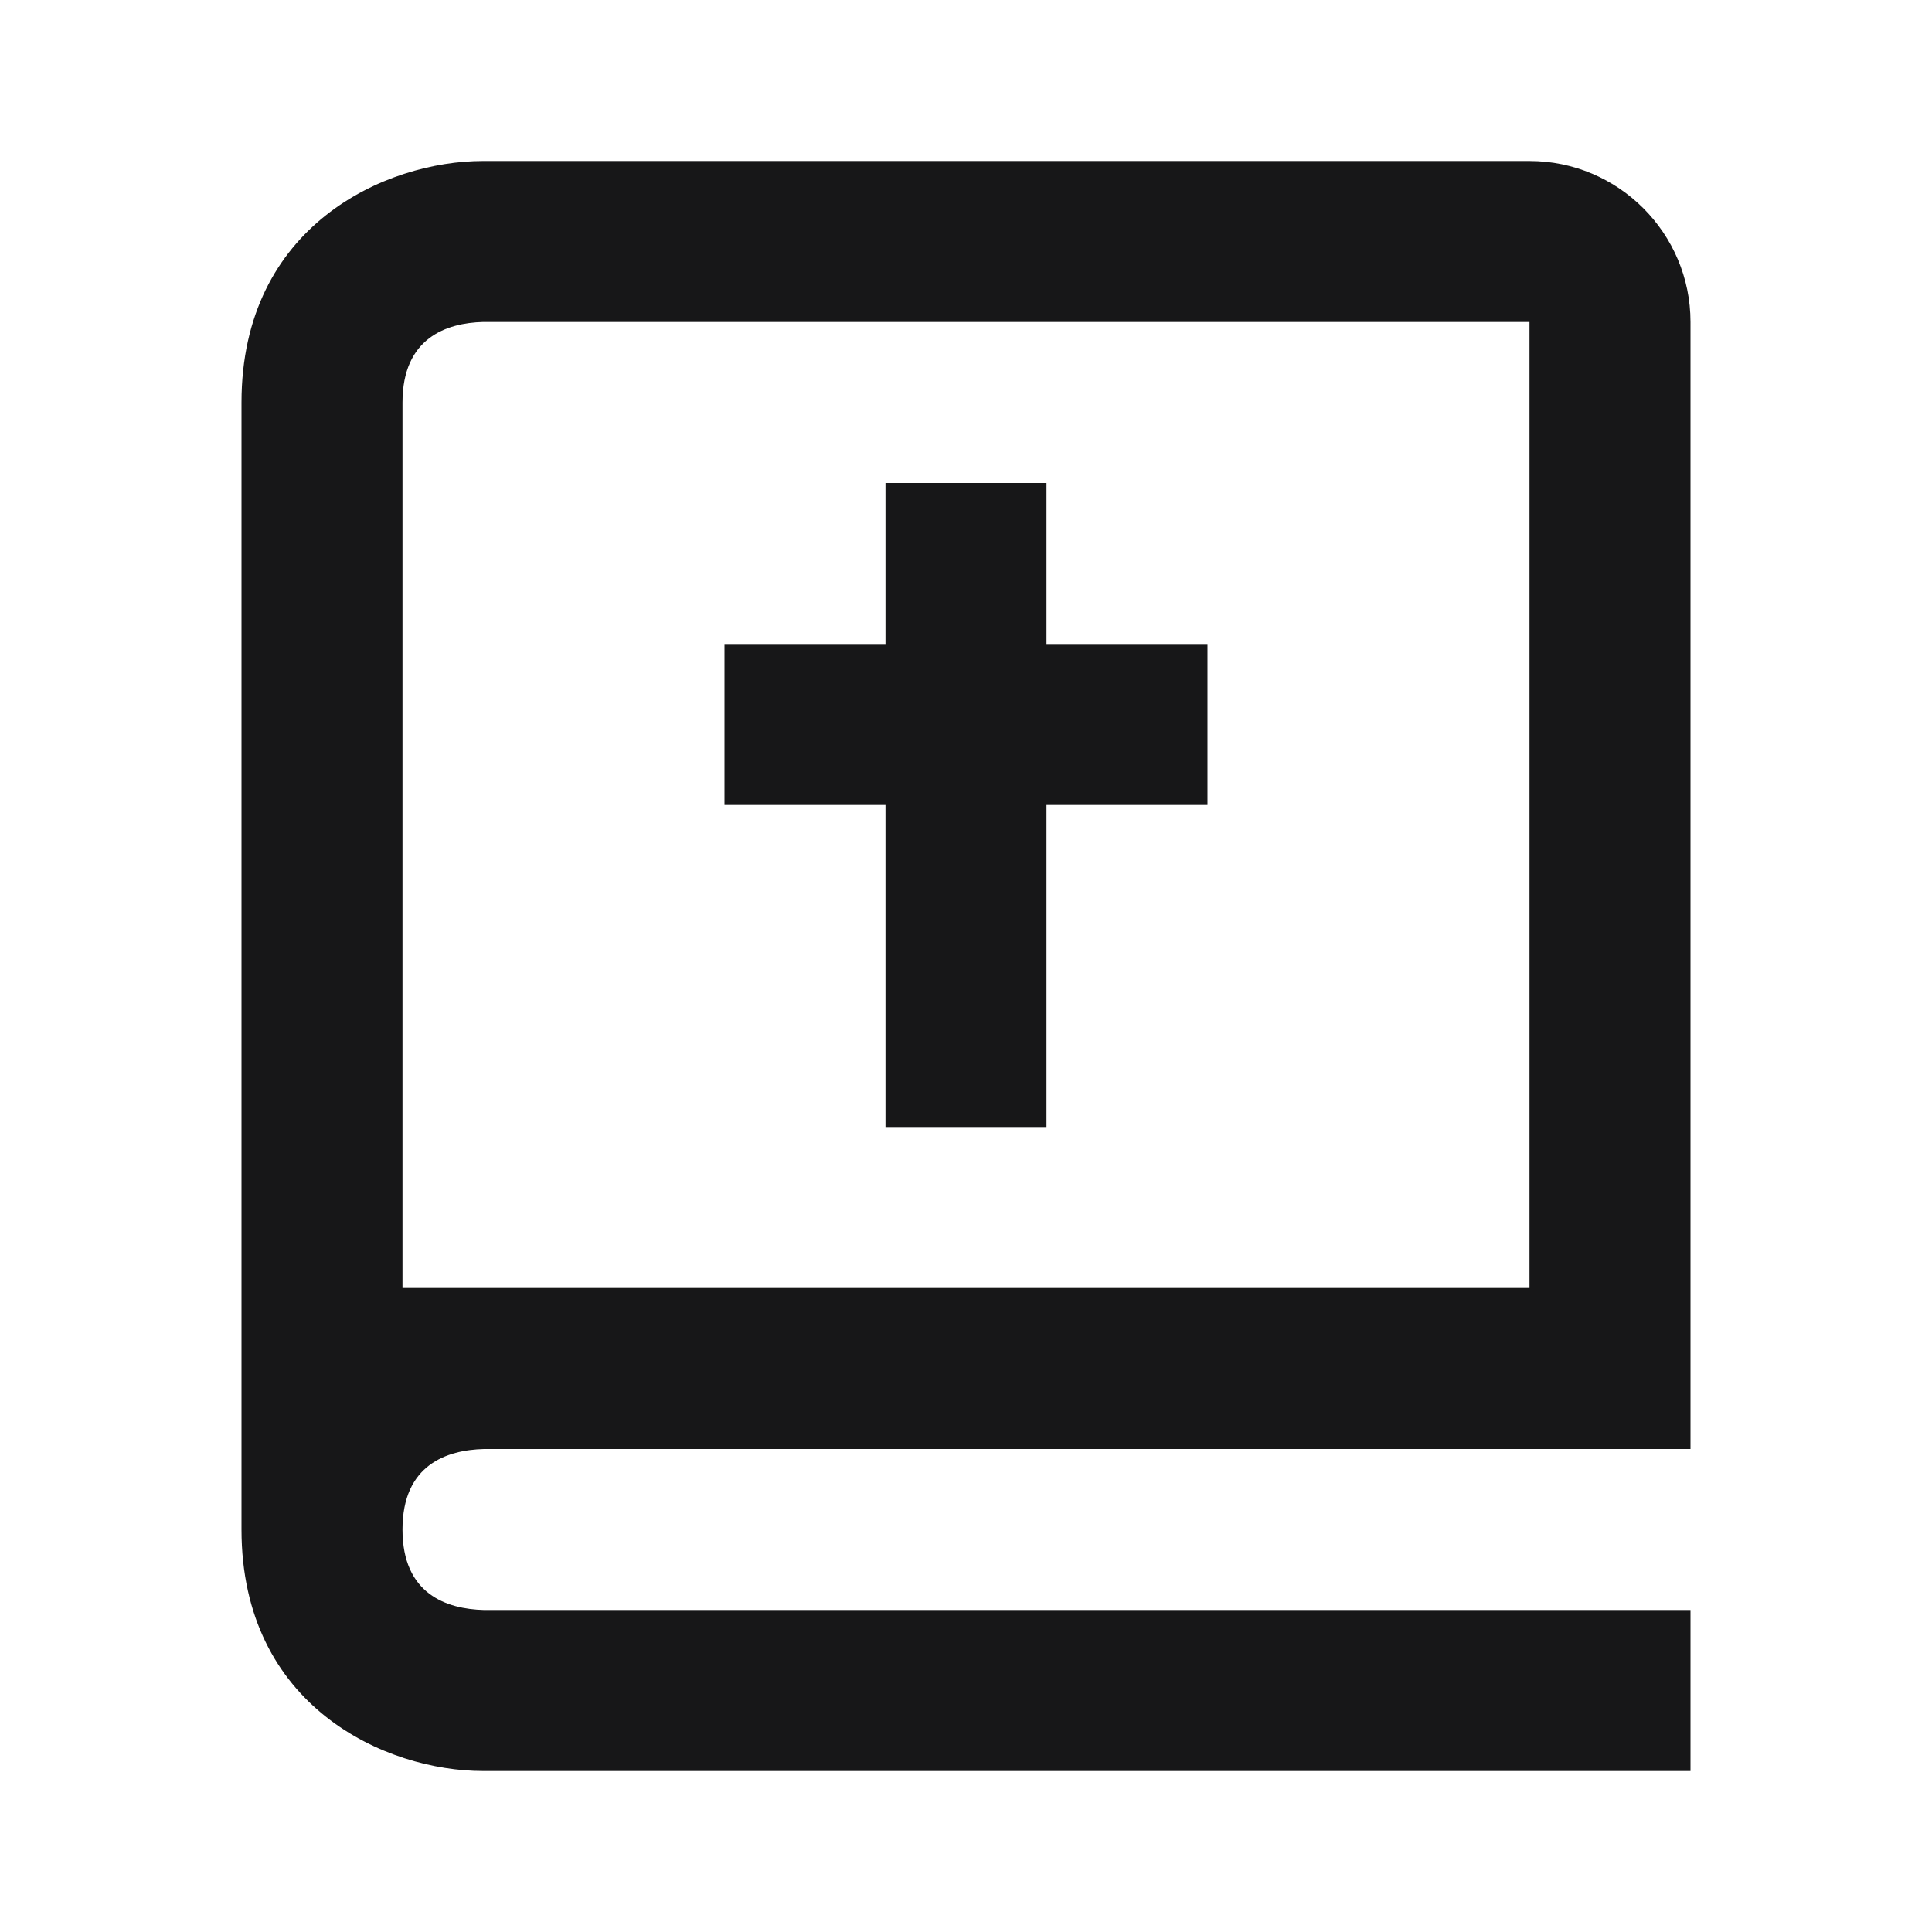
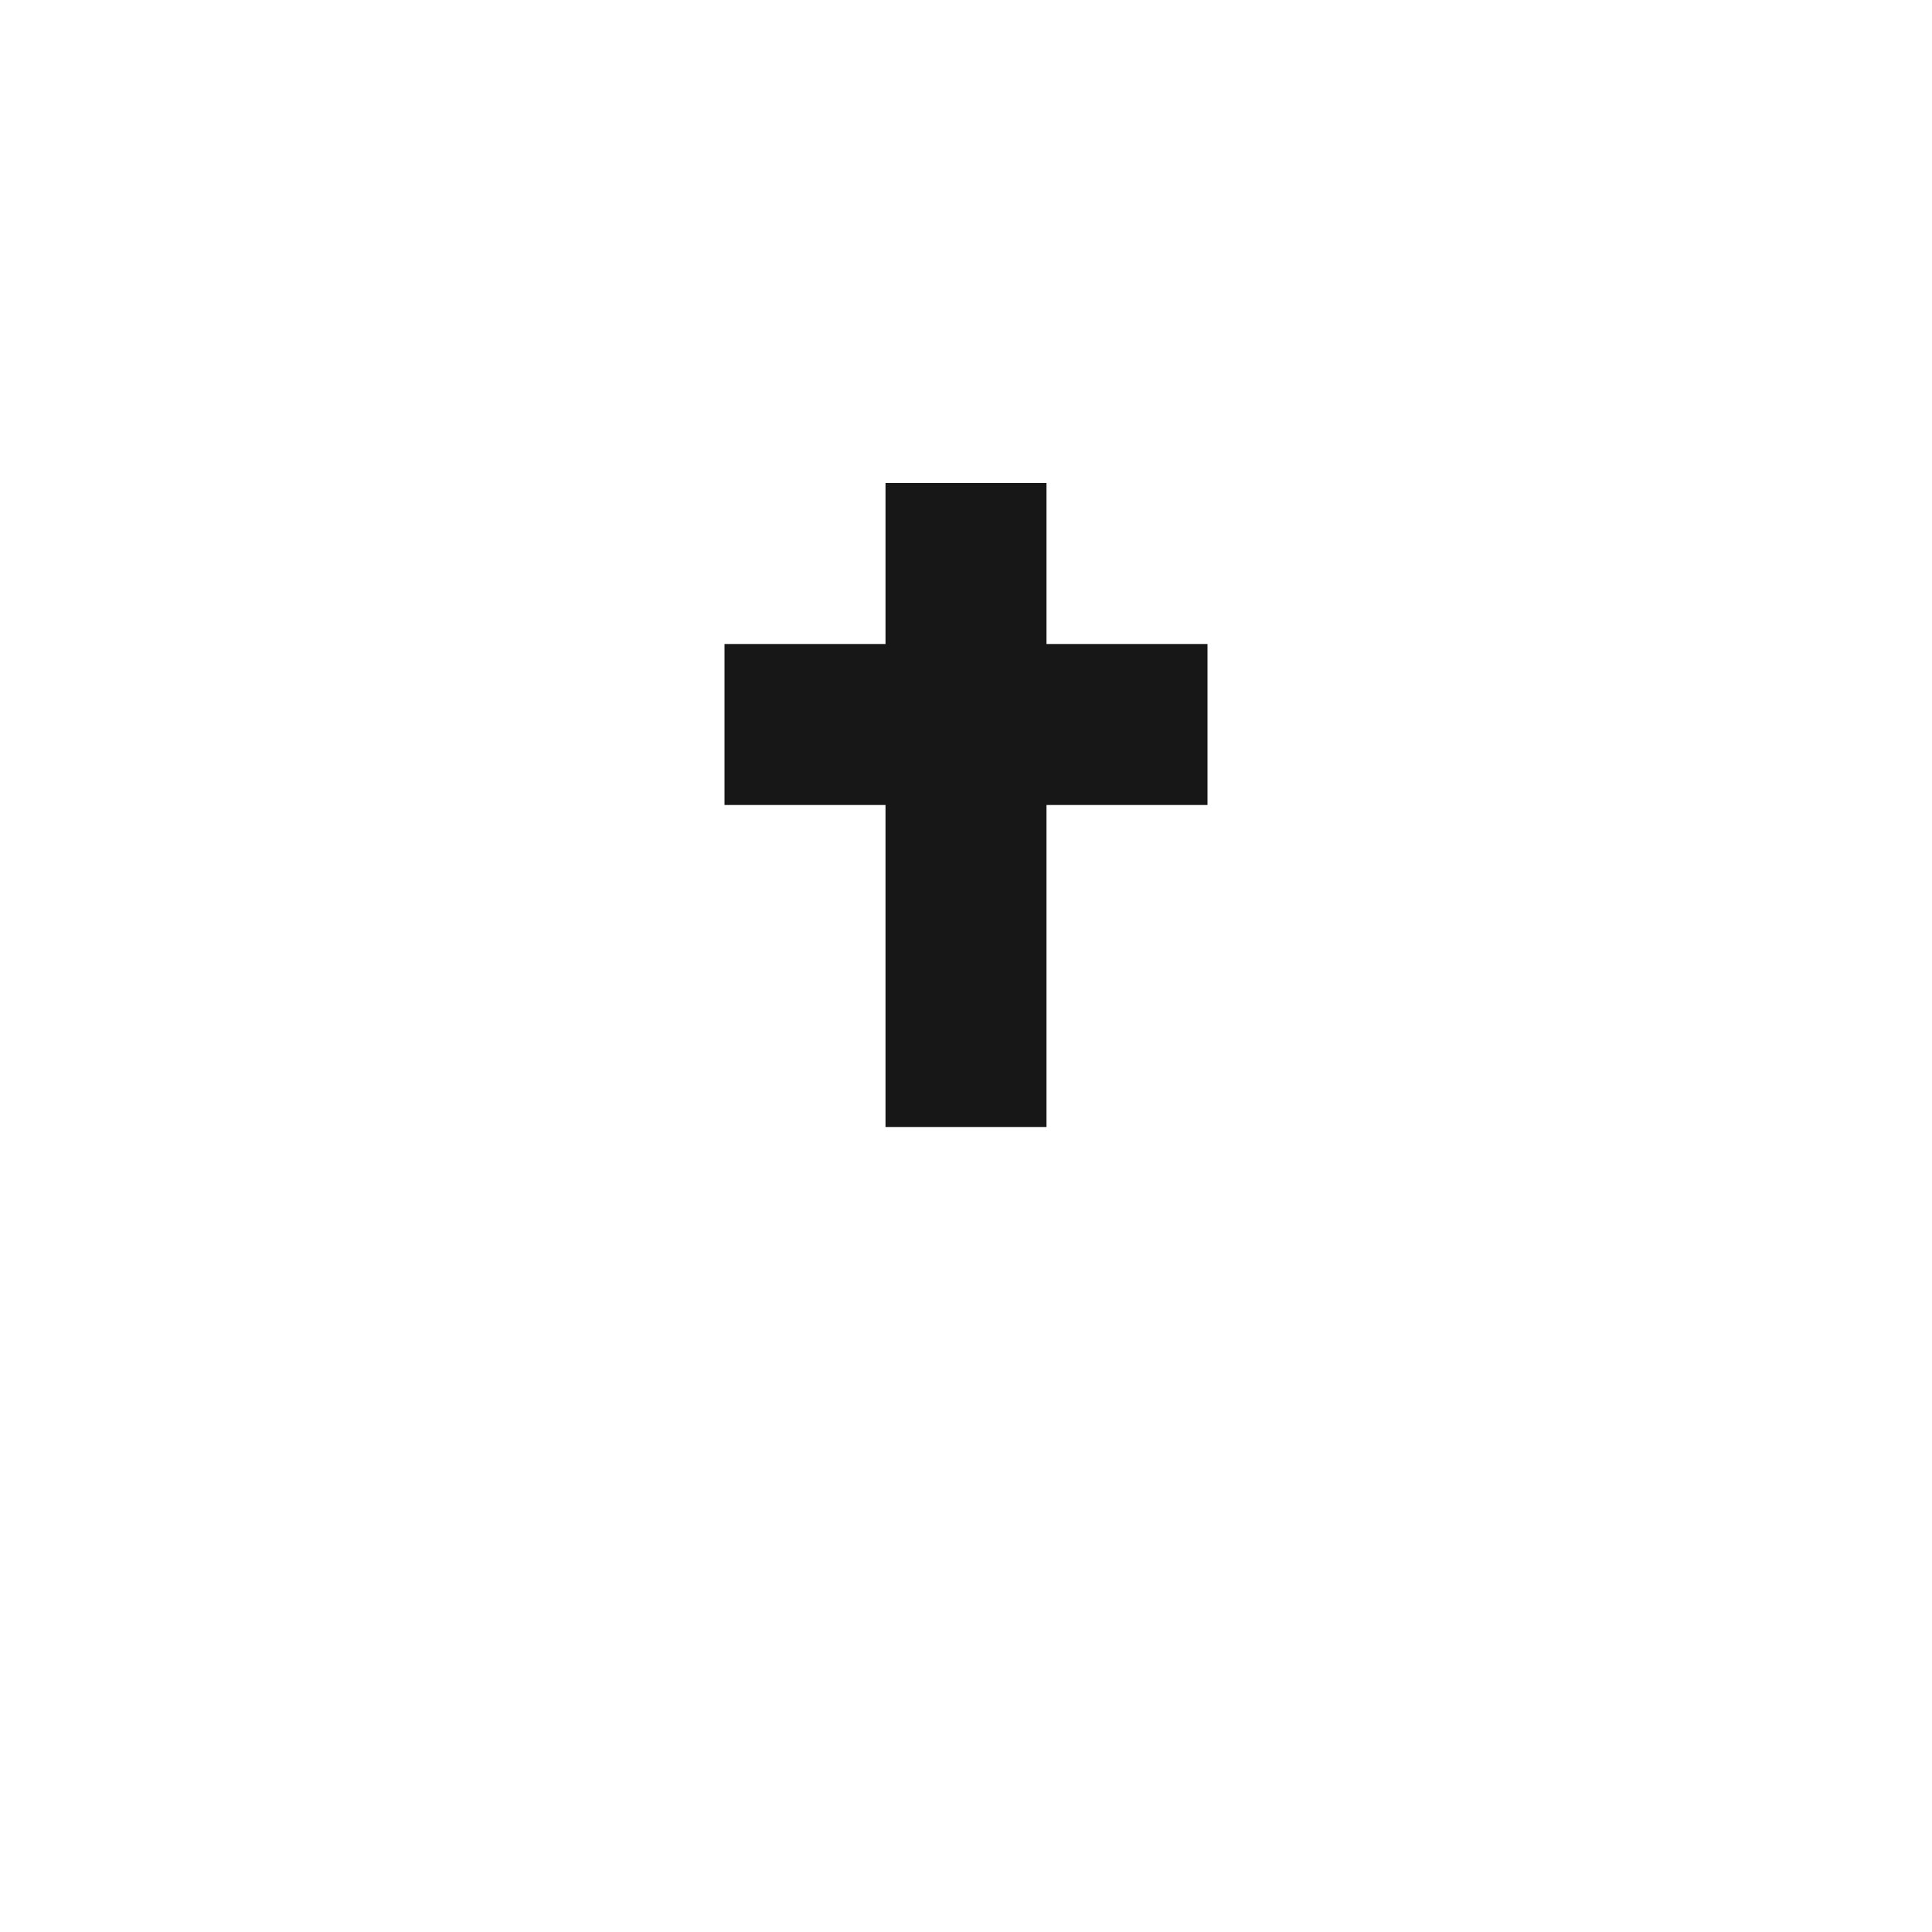
<svg xmlns="http://www.w3.org/2000/svg" height="24" viewBox="0 0 24 24" width="24">
-   <path d="M6 22h15v-2H6.012C5.55 19.988 5 19.805 5 19s.55-.988 1.012-1H21V4c0-1.103-.897-2-2-2H6c-1.206 0-3 .799-3 3v14c0 2.201 1.794 3 3 3zM5 8V5c0-.805.55-.988 1-1h13v12H5V8z" fill="#171718" opacity="1" original-fill="#ffffff" />
  <path d="M11 14h2v-4h2V8h-2V6h-2v2H9v2h2z" fill="#171718" opacity="1" original-fill="#ffffff" />
</svg>